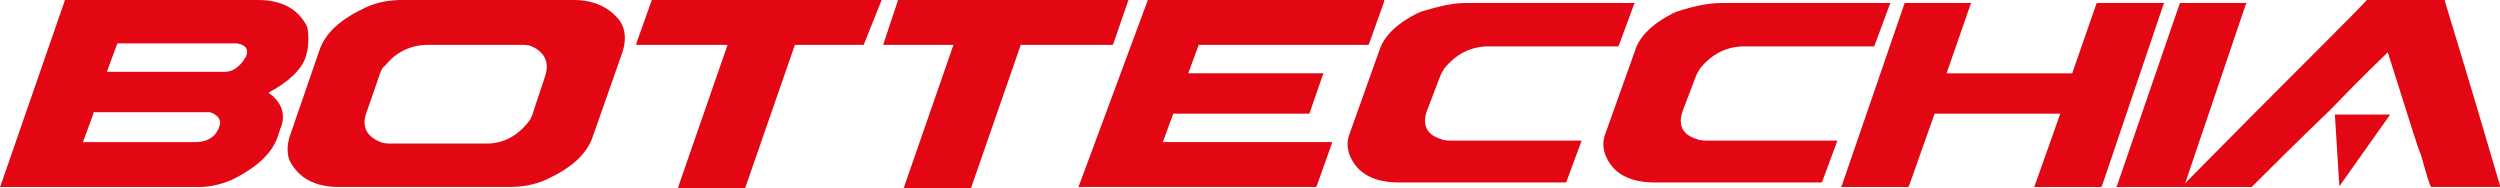
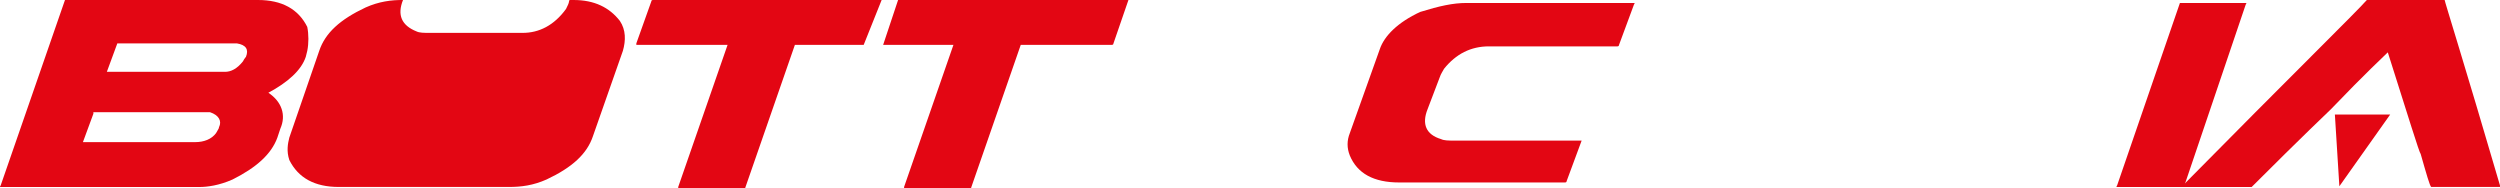
<svg xmlns="http://www.w3.org/2000/svg" xmlns:ns1="http://www.inkscape.org/namespaces/inkscape" xmlns:ns2="http://sodipodi.sourceforge.net/DTD/sodipodi-0.dtd" width="132.292mm" height="9.973mm" viewBox="0 0 132.292 9.973" version="1.1" id="svg1" ns1:version="1.4 (86a8ad7, 2024-10-11)" ns2:docname="Bottecchia wordmark.svg">
  <ns2:namedview id="namedview1" pagecolor="#ffffff" bordercolor="#000000" borderopacity="0.25" ns1:showpageshadow="2" ns1:pageopacity="0.0" ns1:pagecheckerboard="0" ns1:deskcolor="#d1d1d1" ns1:document-units="mm" ns1:zoom="0.69753788" ns1:cx="250.16563" ns1:cy="19.353788" ns1:window-width="1920" ns1:window-height="1001" ns1:window-x="-9" ns1:window-y="-9" ns1:window-maximized="1" ns1:current-layer="layer1" />
  <defs id="defs1" />
  <g ns1:label="Layer 1" ns1:groupmode="layer" id="layer1" transform="translate(-38.781,-143.524)">
    <path class="st1" d="m 42.219,143.524 h 10.21 c 1.266,0 2.137,0.475 2.612,1.425 0.079,0.396 0.079,0.871 0,1.266 l -0.079,0.317 c -0.237,0.712 -0.95,1.346 -1.979,1.9 0.712,0.475 0.95,1.187 0.633,1.9 l -0.158,0.475 c -0.317,0.871 -1.108,1.583 -2.374,2.216 -0.712,0.317 -1.346,0.396 -1.741,0.396 H 38.816 c 0,0 -0.079,0 0,-0.079 l 3.403,-9.814 c 0,0 0,0 0,0 m 1.504,6.015 -0.554,1.504 h 5.936 c 0.475,0 0.871,-0.158 1.108,-0.475 0.079,-0.158 0.158,-0.238 0.158,-0.317 0.158,-0.317 0,-0.633 -0.475,-0.791 h -6.174 z m 1.266,-3.72 -0.554,1.504 h 6.253 c 0.317,0 0.633,-0.158 0.95,-0.554 0.079,-0.158 0.158,-0.238 0.158,-0.238 0.158,-0.396 0,-0.633 -0.475,-0.712 -0.079,0 -0.158,0 -0.237,0 z" id="path17" style="fill:#e30613;stroke-width:0.791" />
-     <path class="st1" d="m 60.107,143.524 h 9.023 c 1.108,0 1.9,0.396 2.454,1.108 0.317,0.475 0.317,1.029 0.158,1.583 l -1.583,4.511 c -0.317,0.95 -1.108,1.662 -2.454,2.295 -0.712,0.317 -1.346,0.396 -1.979,0.396 h -9.023 c -1.266,0 -2.137,-0.475 -2.612,-1.425 -0.158,-0.475 -0.079,-0.871 0,-1.187 l 1.583,-4.591 c 0.317,-0.95 1.108,-1.662 2.454,-2.295 0.712,-0.317 1.346,-0.396 1.979,-0.396 m -1.266,4.037 -0.633,1.82 c -0.317,0.791 -0.079,1.346 0.712,1.662 0.158,0.079 0.396,0.079 0.712,0.079 h 4.907 c 0.871,0 1.662,-0.396 2.295,-1.266 0.079,-0.158 0.158,-0.317 0.158,-0.396 l 0.633,-1.9 c 0.237,-0.712 0,-1.266 -0.712,-1.583 -0.158,-0.079 -0.396,-0.079 -0.712,-0.079 h -4.749 c -0.95,0 -1.741,0.396 -2.295,1.108 -0.158,0.079 -0.237,0.317 -0.317,0.554" id="path18" style="fill:#e30613;stroke-width:0.791" />
-     <path class="st1" d="m 99.522,143.524 h 12.505 c 0,0 0,0 0,0.079 l -0.791,2.216 c 0,0 0,0.079 -0.079,0.079 h -8.944 l -0.554,1.504 h 7.123 c 0,0 0.079,0 0,0.079 l -0.712,2.058 c 0,0 0,0 -0.079,0 h -7.123 l -0.554,1.504 h 8.944 c 0,0 0,0 0,0.079 l -0.791,2.216 c 0,0 0,0.079 -0.079,0.079 H 95.881 c 0,0 -0.079,0 0,-0.079 l 3.641,-9.814 c 0,0 0,0 0,0" id="path19" style="fill:#e30613;stroke-width:0.791" />
-     <path class="st1" d="m 129.915,143.683 h 8.865 c 0,0 0.079,0 0,0.079 l -0.791,2.137 c 0,0 0,0.079 -0.079,0.079 h -6.807 c -0.95,0 -1.741,0.396 -2.374,1.187 -0.079,0.158 -0.158,0.238 -0.238,0.475 l -0.633,1.662 c -0.317,0.791 -0.079,1.346 0.712,1.583 0.158,0.079 0.396,0.079 0.712,0.079 h 6.728 c 0,0 0.079,0 0,0 l -0.791,2.137 c 0,0 0,0.079 -0.079,0.079 h -8.785 c -1.346,0 -2.216,-0.475 -2.612,-1.425 -0.158,-0.396 -0.158,-0.791 0,-1.187 l 1.583,-4.432 c 0.238,-0.712 0.95,-1.425 2.137,-1.979 0.95,-0.317 1.741,-0.475 2.454,-0.475" id="path20" style="fill:#e30613;stroke-width:0.791" />
+     <path class="st1" d="m 60.107,143.524 h 9.023 c 1.108,0 1.9,0.396 2.454,1.108 0.317,0.475 0.317,1.029 0.158,1.583 l -1.583,4.511 c -0.317,0.95 -1.108,1.662 -2.454,2.295 -0.712,0.317 -1.346,0.396 -1.979,0.396 h -9.023 c -1.266,0 -2.137,-0.475 -2.612,-1.425 -0.158,-0.475 -0.079,-0.871 0,-1.187 l 1.583,-4.591 c 0.317,-0.95 1.108,-1.662 2.454,-2.295 0.712,-0.317 1.346,-0.396 1.979,-0.396 c -0.317,0.791 -0.079,1.346 0.712,1.662 0.158,0.079 0.396,0.079 0.712,0.079 h 4.907 c 0.871,0 1.662,-0.396 2.295,-1.266 0.079,-0.158 0.158,-0.317 0.158,-0.396 l 0.633,-1.9 c 0.237,-0.712 0,-1.266 -0.712,-1.583 -0.158,-0.079 -0.396,-0.079 -0.712,-0.079 h -4.749 c -0.95,0 -1.741,0.396 -2.295,1.108 -0.158,0.079 -0.237,0.317 -0.317,0.554" id="path18" style="fill:#e30613;stroke-width:0.791" />
    <path class="st1" d="m 116.381,143.683 h 8.865 c 0,0 0.079,0 0,0.079 l -0.791,2.137 c 0,0 0,0.079 -0.079,0.079 h -6.807 c -0.95,0 -1.741,0.396 -2.374,1.187 -0.079,0.158 -0.158,0.238 -0.238,0.475 l -0.633,1.662 c -0.317,0.791 -0.079,1.346 0.712,1.583 0.158,0.079 0.396,0.079 0.712,0.079 h 6.728 c 0,0 0.079,0 0,0 l -0.791,2.137 c 0,0 0,0.079 -0.079,0.079 h -8.785 c -1.346,0 -2.216,-0.475 -2.612,-1.425 -0.158,-0.396 -0.158,-0.791 0,-1.187 l 1.583,-4.432 c 0.238,-0.712 0.95,-1.425 2.137,-1.979 1.029,-0.317 1.741,-0.475 2.454,-0.475" id="path21" style="fill:#e30613;stroke-width:0.791" />
-     <path class="st1" d="m 139.571,143.683 h 3.483 c 0,0 0.079,0 0,0.079 l -1.266,3.641 h 6.648 l 1.266,-3.641 c 0,0 0,-0.079 0.079,-0.079 h 3.483 c 0,0 0.079,0 0,0.079 l -3.245,9.577 c 0,0 0,0.079 -0.079,0.079 h -3.483 c 0,0 -0.079,0 0,-0.079 l 1.346,-3.799 H 141.154 l -1.346,3.799 c 0,0 0,0.079 -0.079,0.079 h -3.483 c 0,0 -0.079,0 0,-0.079 l 3.324,-9.656 c 0,0 0,0 0,0" id="path22" style="fill:#e30613;stroke-width:0.791" />
    <path class="st1" d="m 154.135,143.683 h 3.483 c 0,0 0.079,0 0,0.079 l -3.245,9.577 c 0,0 0,0.079 -0.079,0.079 h -3.483 c 0,0 -0.079,0 0,-0.079 l 3.324,-9.656 c 0,0 0,0 0,0" id="path23" style="fill:#e30613;stroke-width:0.791" />
    <path class="st1" d="m 168.144,143.524 c 0,0.079 1.029,3.324 2.928,9.814 v 0.079 h -3.641 c -0.079,-0.079 -0.238,-0.633 -0.554,-1.741 -0.079,-0.079 -0.633,-1.9 -1.741,-5.382 -0.158,0.158 -1.187,1.108 -3.008,3.008 -0.079,0.079 -1.504,1.425 -4.195,4.116 h -3.641 -0.079 c 5.857,-5.936 9.181,-9.181 9.814,-9.894 z" id="path24" style="fill:#e30613;stroke-width:0.791" />
    <polygon class="st1" points="392.5,76.1 392.2,71.3 395.9,71.3 " id="polygon24" style="fill:#e30613" transform="matrix(0.791,0,0,0.791,-147.895,93.186)" />
    <path class="st1" d="M 85.434,143.524 H 85.276 73.324 c 0,0 -0.079,0 -0.079,0.079 l -0.791,2.216 c 0,0 0,0.079 0,0.079 h 4.828 l -2.612,7.519 c 0,0 0,0.079 0,0.079 h 3.483 c 0,0 0.079,0 0.079,-0.079 l 2.612,-7.519 h 3.483 0.158 z" id="path25" style="fill:#e30613;stroke-width:0.791" />
    <path class="st1" d="M 98.493,143.524 H 86.542 86.305 l -0.791,2.374 h 0.237 3.483 l -2.612,7.519 c 0,0 0,0.079 0,0.079 h 3.483 c 0,0 0.079,0 0.079,-0.079 l 2.612,-7.519 h 4.828 c 0,0 0.079,0 0.079,-0.079 l 0.791,-2.295 c 0.079,0 0.079,0 0,0" id="path26" style="fill:#e30613;stroke-width:0.791" />
  </g>
</svg>